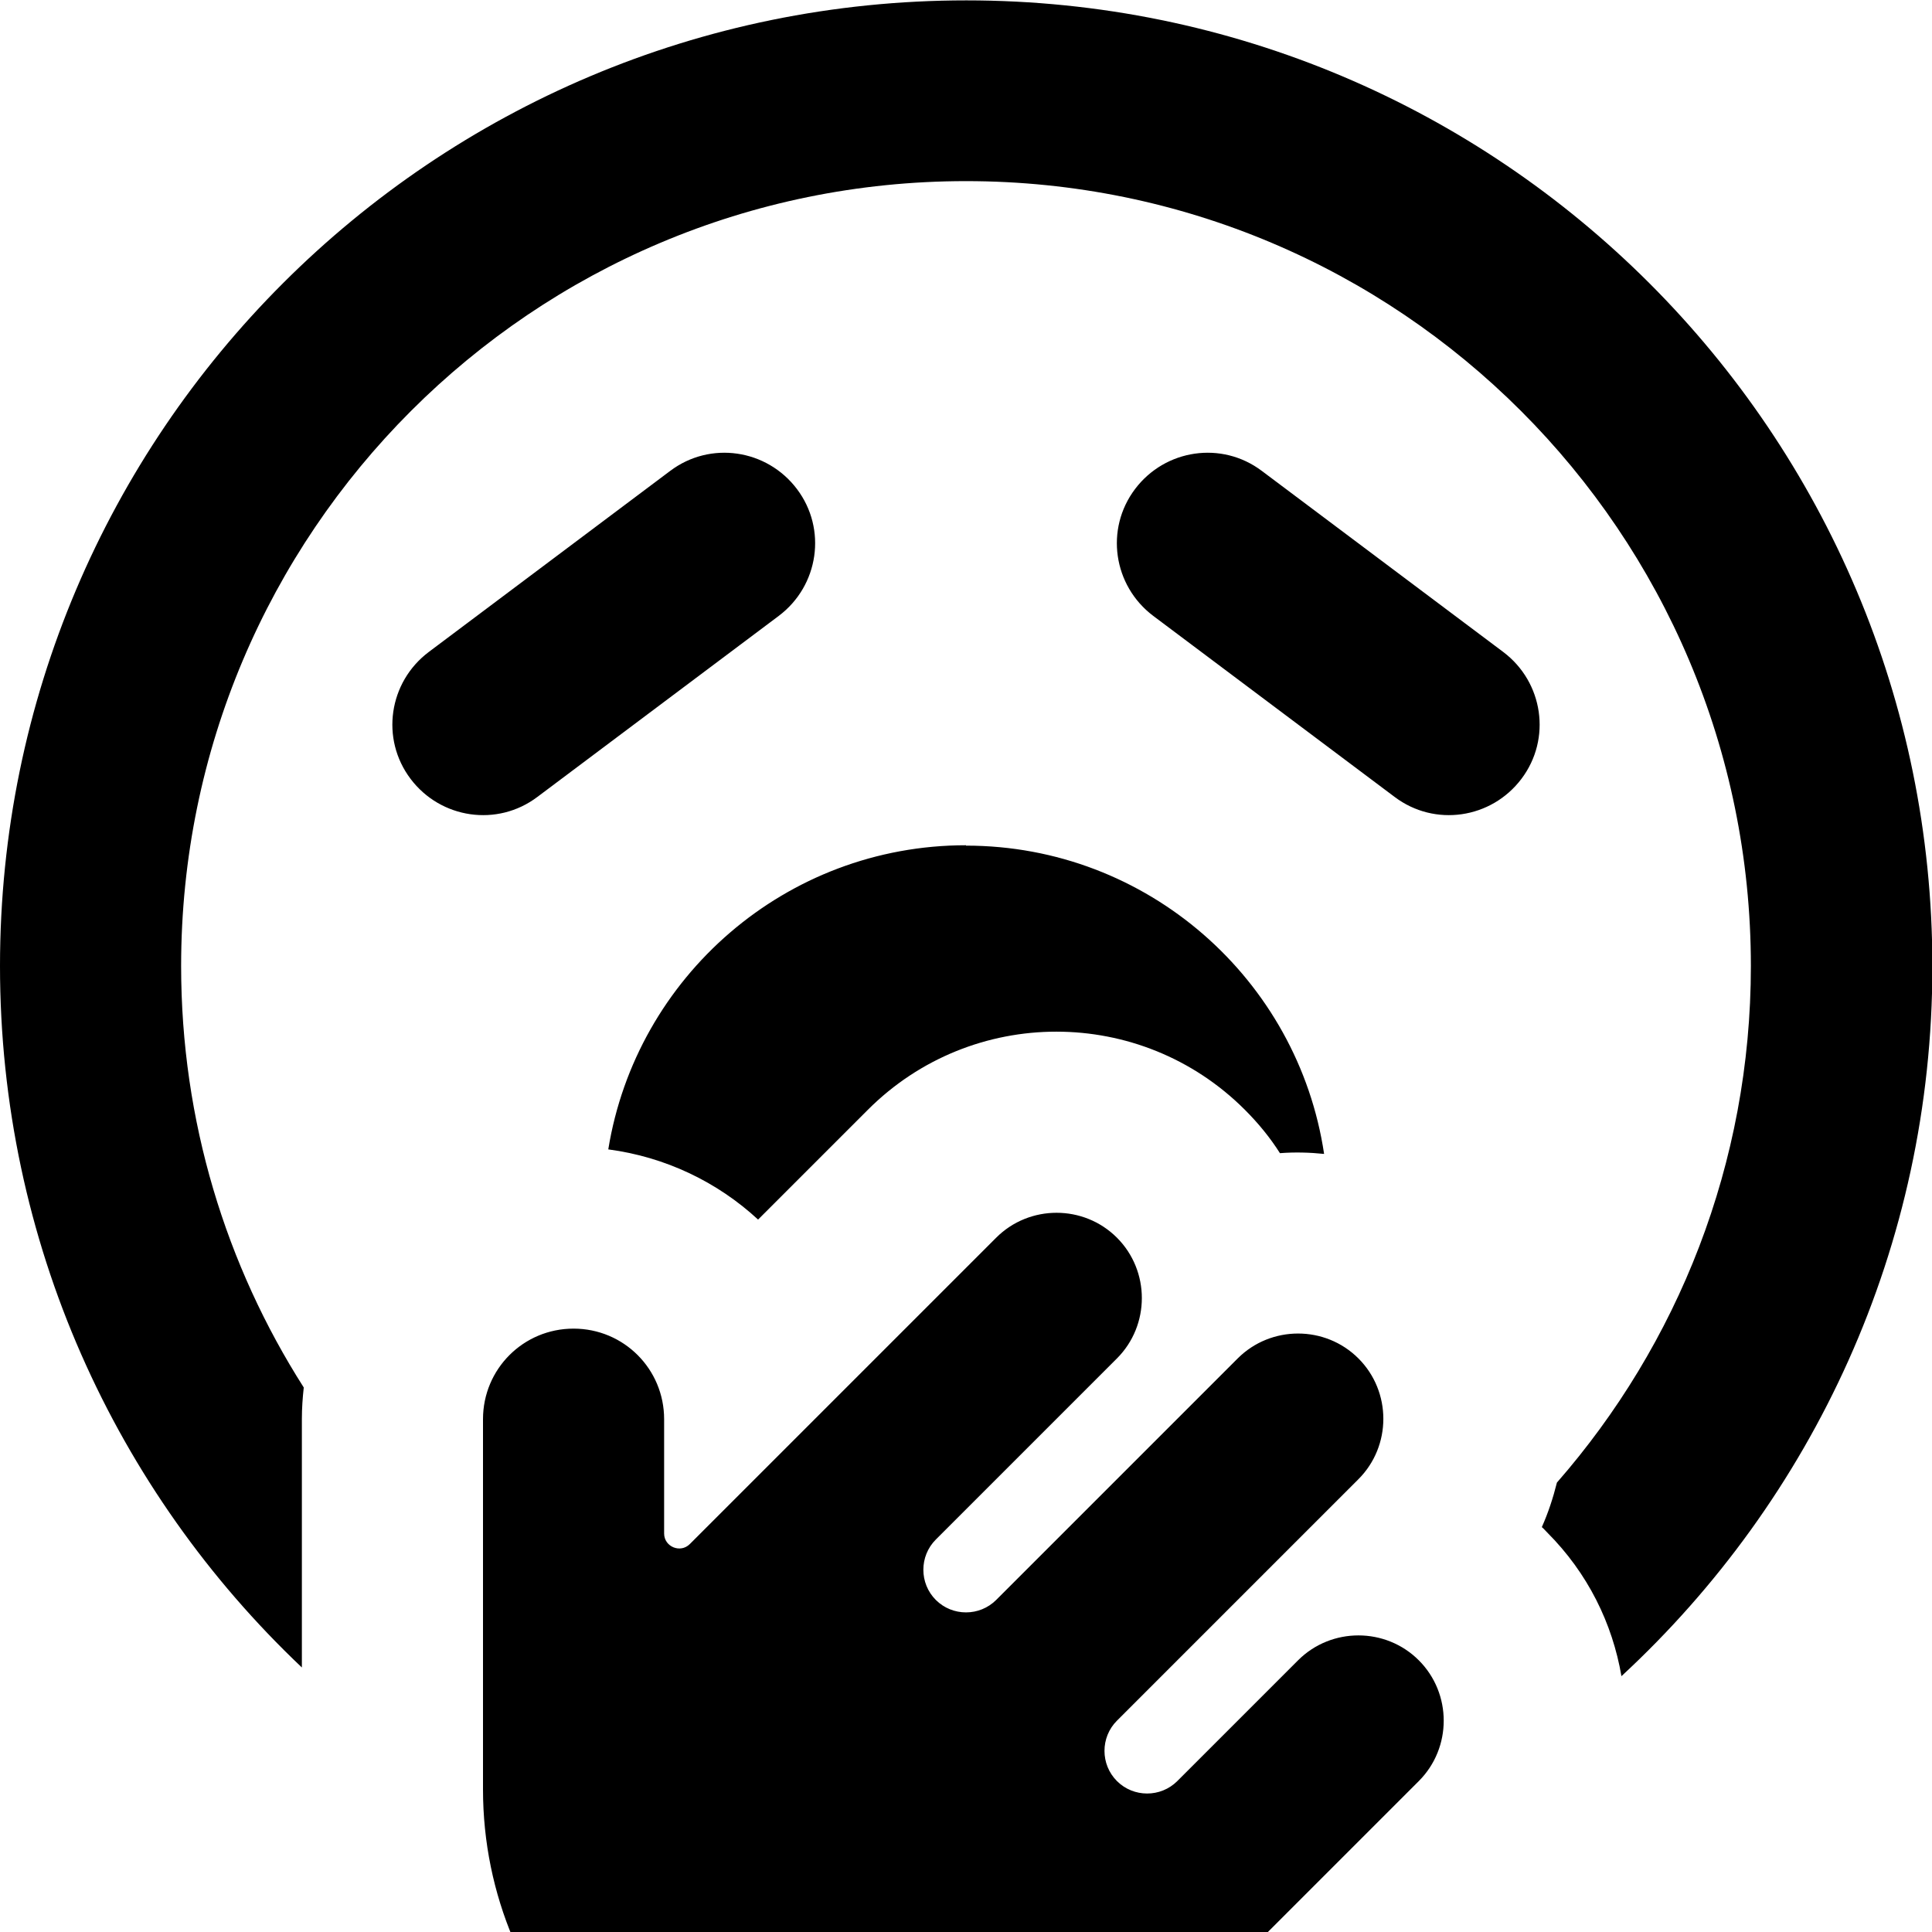
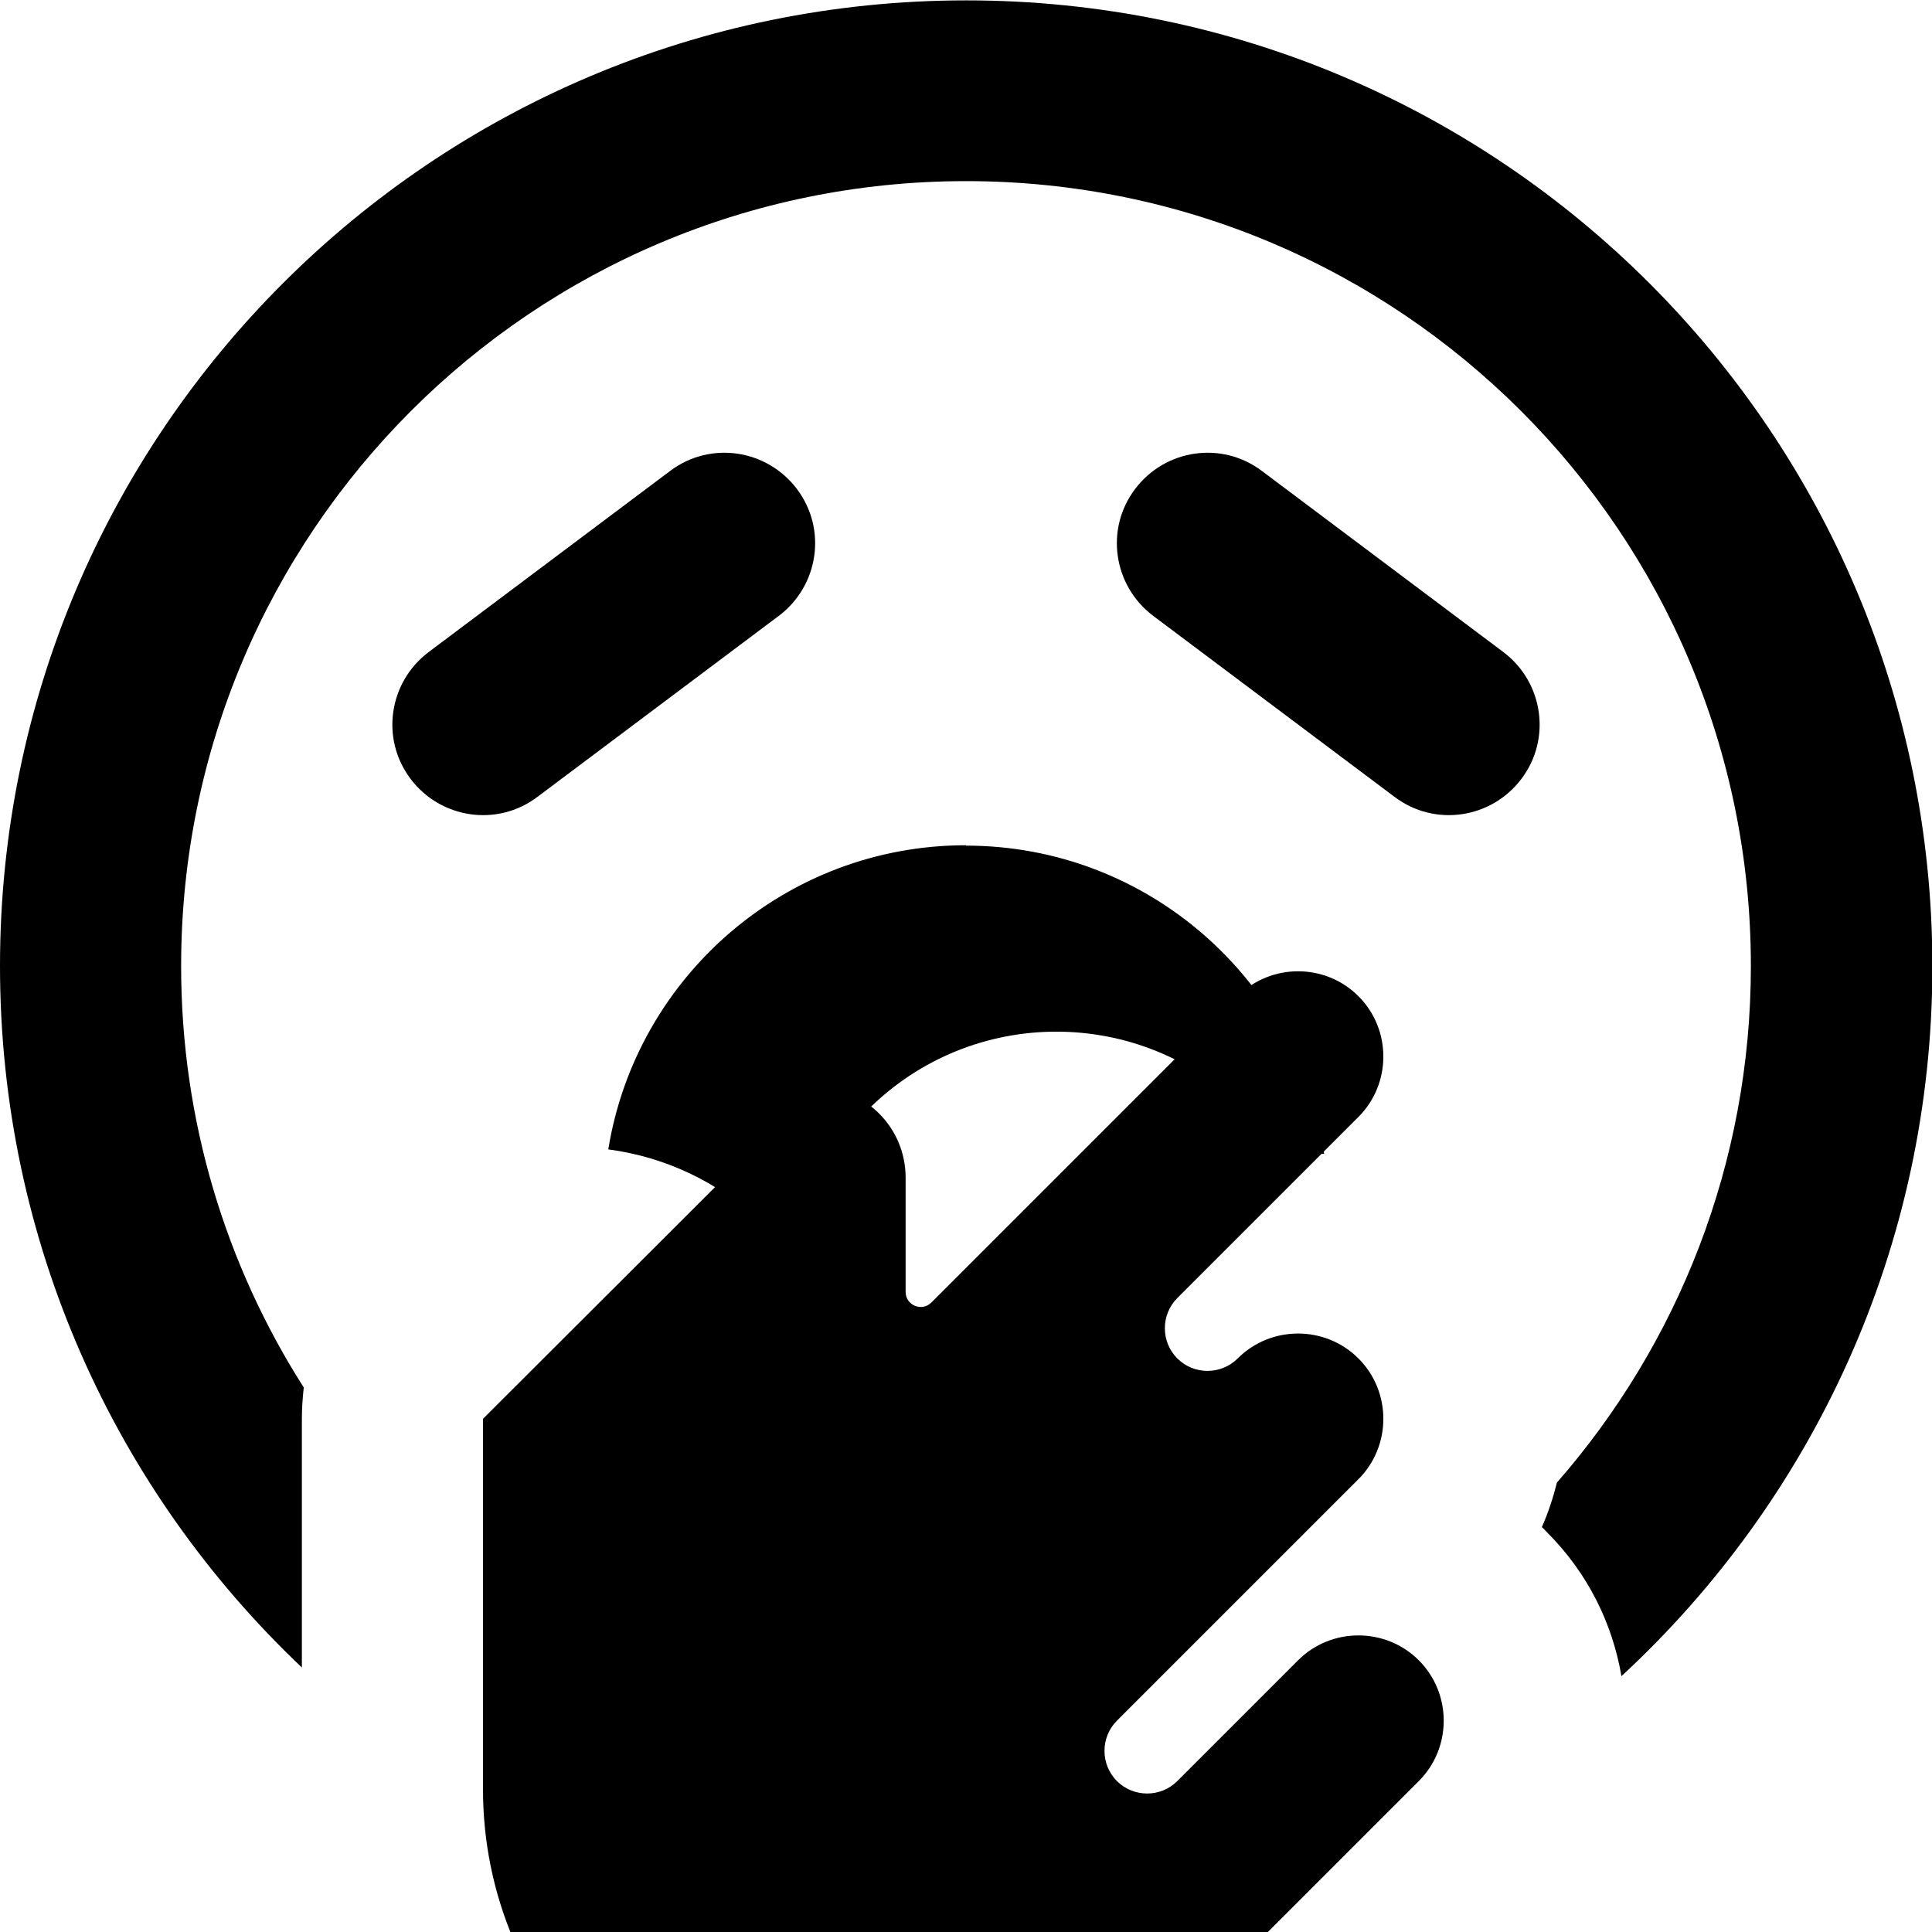
<svg xmlns="http://www.w3.org/2000/svg" viewBox="0 0 512 512">
-   <path fill="currentColor" d="M48 256C48 141.1 141.1 48 256 48s208 93.1 208 208c0 52.4-19.4 100.3-51.4 136.9-1 4-2.3 8-4 11.8 .5 .4 .9 .9 1.4 1.4 10.8 10.8 17.3 24.1 19.7 38.1 50.6-46.8 82.4-113.7 82.4-188.1 0-141.4-114.6-256-256-256S0 114.6 0 256c0 73.2 30.7 139.2 80 185.9L80 376c0-2.8 .2-5.6 .5-8.3-20.6-32.3-32.5-70.6-32.5-111.7zm208-32c-47.8 0-87.4 34.9-94.8 80.6 15.2 2 29 8.7 39.7 18.6l29.1-29.1c27.6-27.6 72.3-27.6 99.9 0 3.6 3.6 6.7 7.4 9.3 11.5 3.9-.3 7.8-.2 11.7 .2-6.9-46.2-46.8-81.7-94.9-81.7zm-44.8-94.4c-8-10.6-23-12.8-33.6-4.8l-64 48c-10.6 8-12.8 23-4.8 33.6s23 12.8 33.6 4.8l64-48c10.6-8 12.8-23 4.8-33.6zm94.4 33.6l64 48c10.6 8 25.6 5.8 33.6-4.8s5.8-25.6-4.8-33.6l-64-48c-10.6-8-25.6-5.8-33.6 4.8s-5.8 25.6 4.8 33.6zM128 376l0 98.2c0 56.2 45.6 101.8 101.8 101.8 27 0 52.9-10.7 72-29.8L376 472c8.8-8.8 8.8-23.2 0-32s-23.2-8.8-32 0l-32 32c-4.4 4.4-11.6 4.4-16 0s-4.4-11.6 0-16l64-64c8.8-8.8 8.8-23.2 0-32s-23.2-8.8-32 0l-64 64c-4.4 4.4-11.6 4.4-16 0s-4.4-11.6 0-16l48-48c8.8-8.8 8.8-23.2 0-32s-23.2-8.8-32 0l-81.2 81.2c-2.5 2.5-6.8 .7-6.8-2.8l0-30.3c0-13.3-10.7-24-24-24s-24 10.7-24 24z" />
+   <path fill="currentColor" d="M48 256C48 141.1 141.1 48 256 48s208 93.1 208 208c0 52.4-19.4 100.3-51.4 136.9-1 4-2.3 8-4 11.8 .5 .4 .9 .9 1.4 1.4 10.8 10.8 17.3 24.1 19.7 38.1 50.6-46.8 82.4-113.7 82.4-188.1 0-141.4-114.6-256-256-256S0 114.6 0 256c0 73.2 30.7 139.2 80 185.9L80 376c0-2.8 .2-5.6 .5-8.3-20.6-32.3-32.5-70.6-32.5-111.7zm208-32c-47.8 0-87.4 34.9-94.8 80.6 15.2 2 29 8.7 39.7 18.6l29.1-29.1c27.6-27.6 72.3-27.6 99.9 0 3.6 3.6 6.7 7.4 9.3 11.5 3.9-.3 7.8-.2 11.7 .2-6.9-46.2-46.8-81.7-94.9-81.7zm-44.8-94.4c-8-10.6-23-12.8-33.6-4.8l-64 48c-10.6 8-12.8 23-4.8 33.6s23 12.8 33.6 4.8l64-48c10.6-8 12.8-23 4.8-33.6zm94.4 33.6l64 48c10.6 8 25.6 5.8 33.6-4.8s5.8-25.6-4.8-33.6l-64-48c-10.6-8-25.6-5.8-33.6 4.8s-5.8 25.6 4.8 33.6zM128 376l0 98.2c0 56.2 45.6 101.8 101.8 101.8 27 0 52.9-10.7 72-29.8L376 472c8.8-8.8 8.8-23.2 0-32s-23.2-8.8-32 0l-32 32c-4.4 4.4-11.6 4.4-16 0s-4.4-11.6 0-16l64-64c8.8-8.8 8.8-23.2 0-32s-23.2-8.8-32 0c-4.4 4.4-11.6 4.4-16 0s-4.4-11.6 0-16l48-48c8.8-8.8 8.8-23.2 0-32s-23.2-8.8-32 0l-81.2 81.2c-2.5 2.5-6.8 .7-6.8-2.8l0-30.3c0-13.3-10.7-24-24-24s-24 10.7-24 24z" />
</svg>